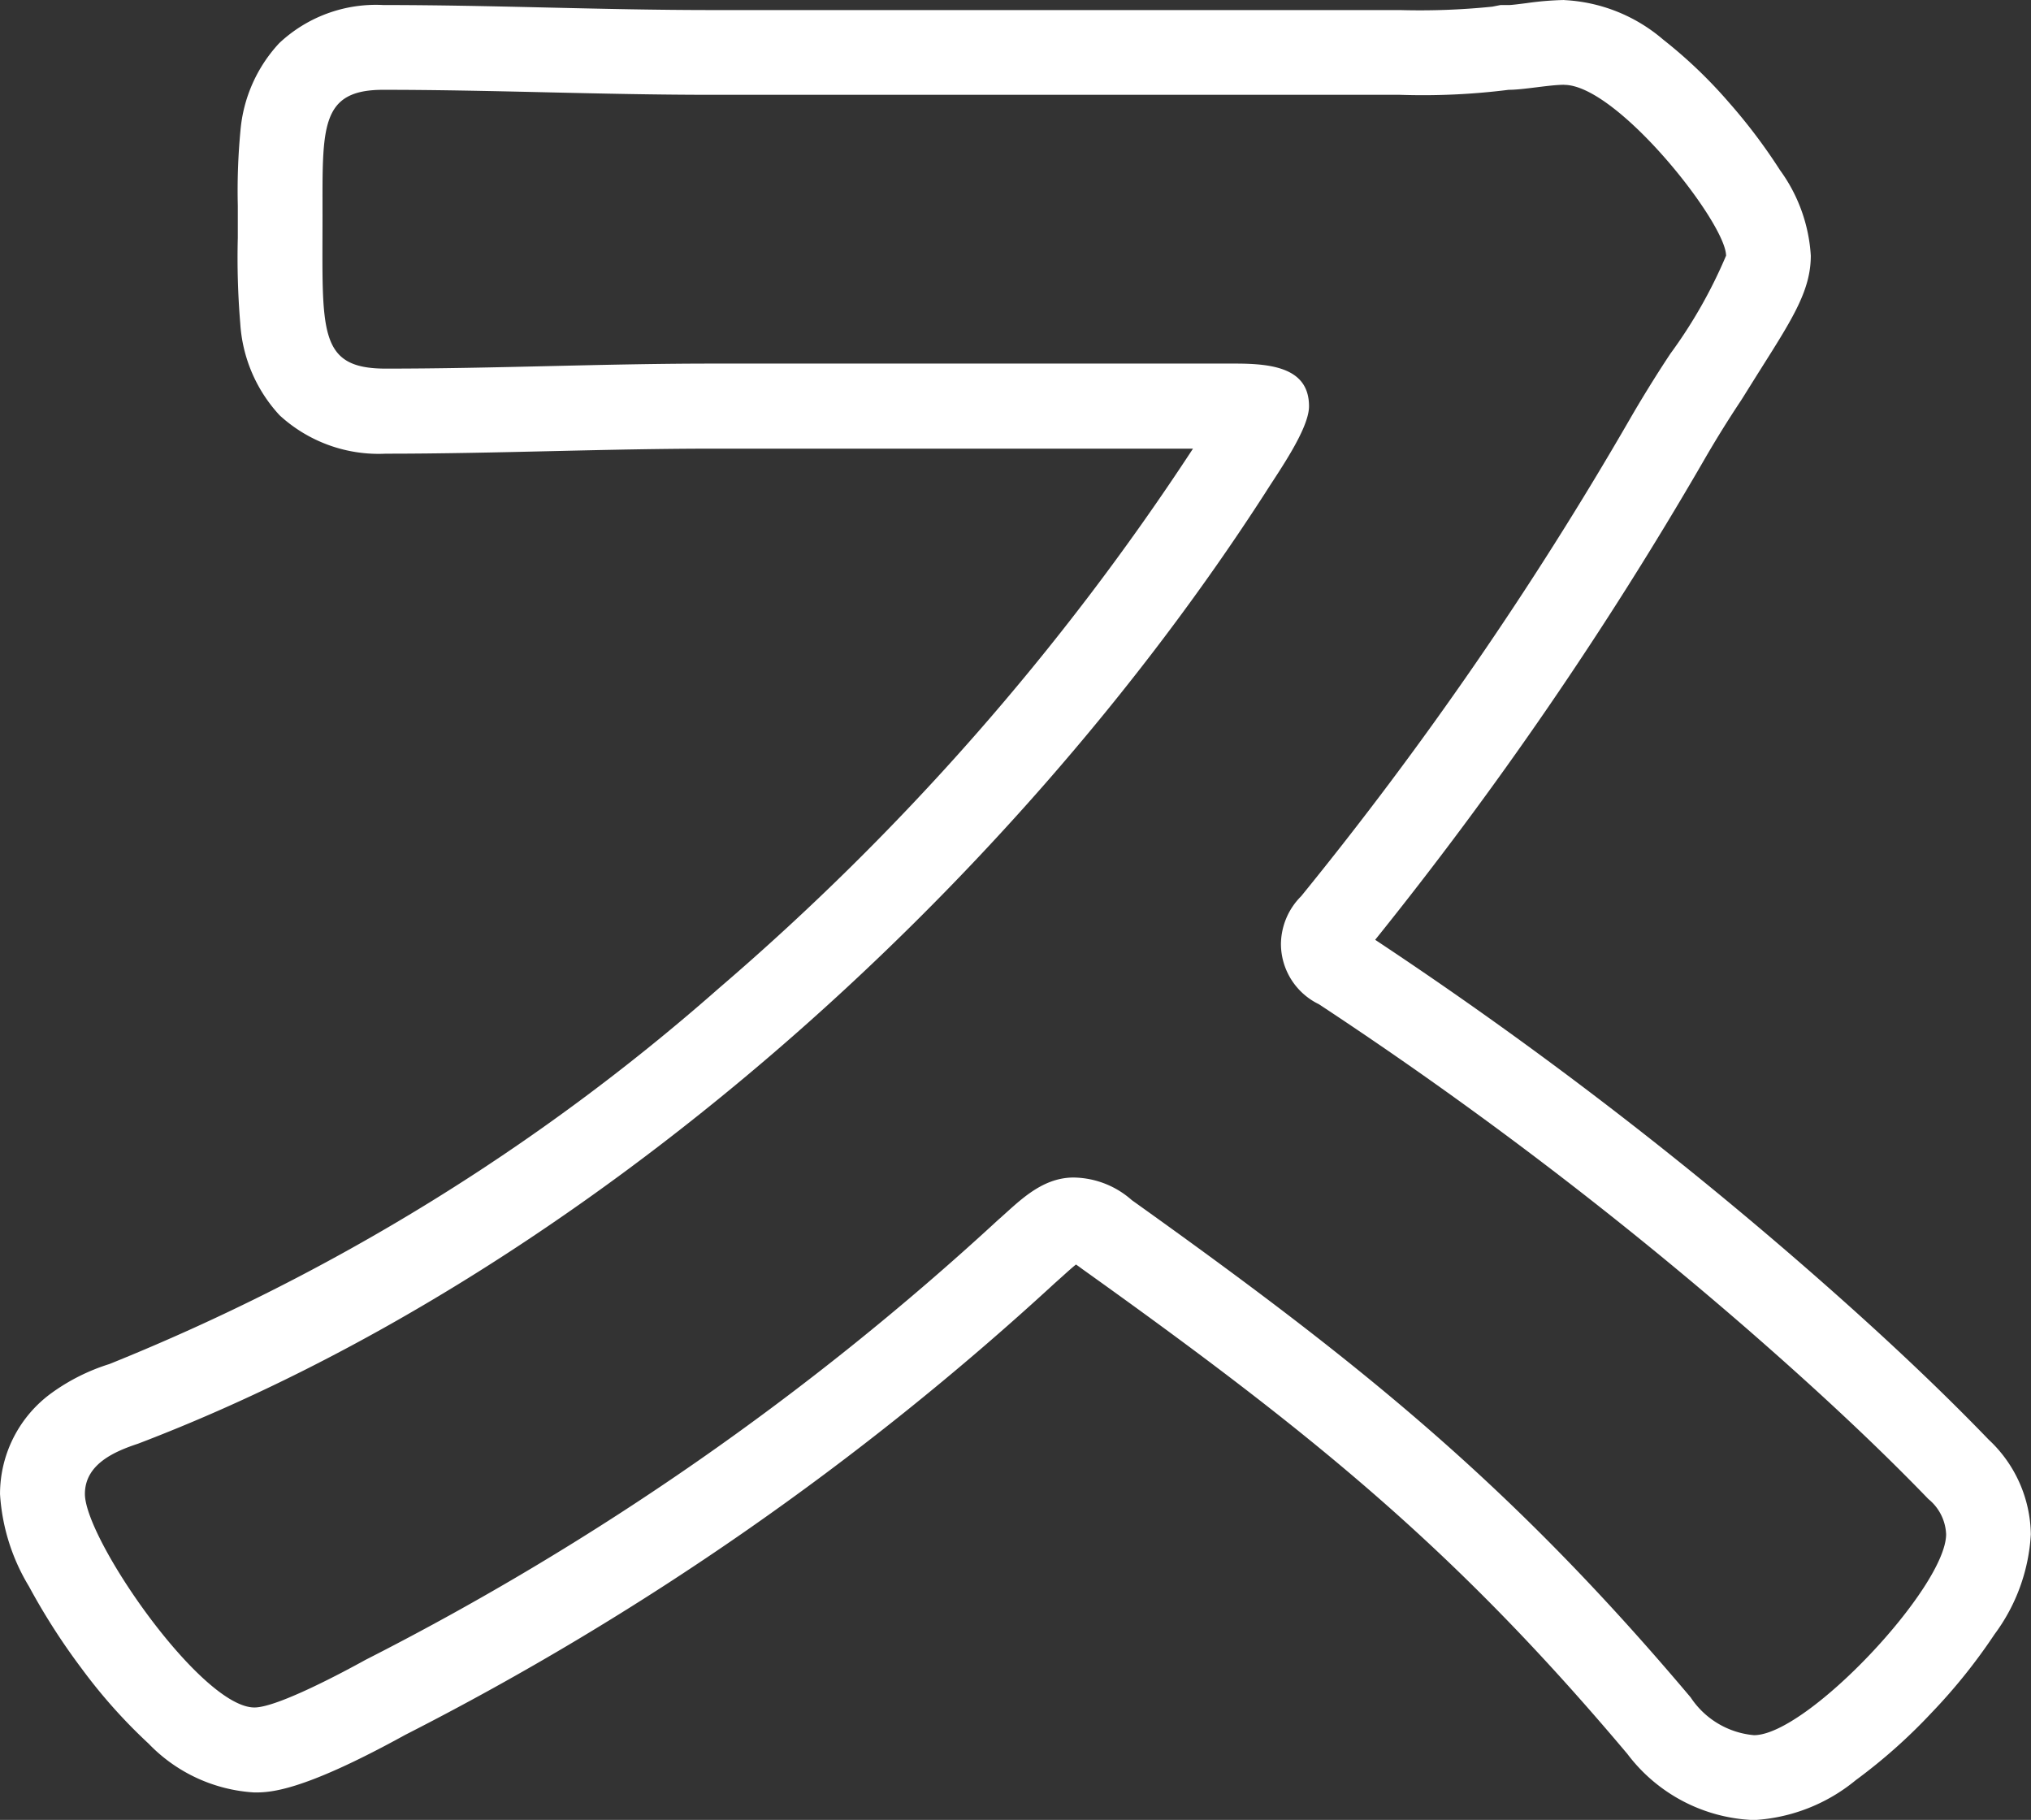
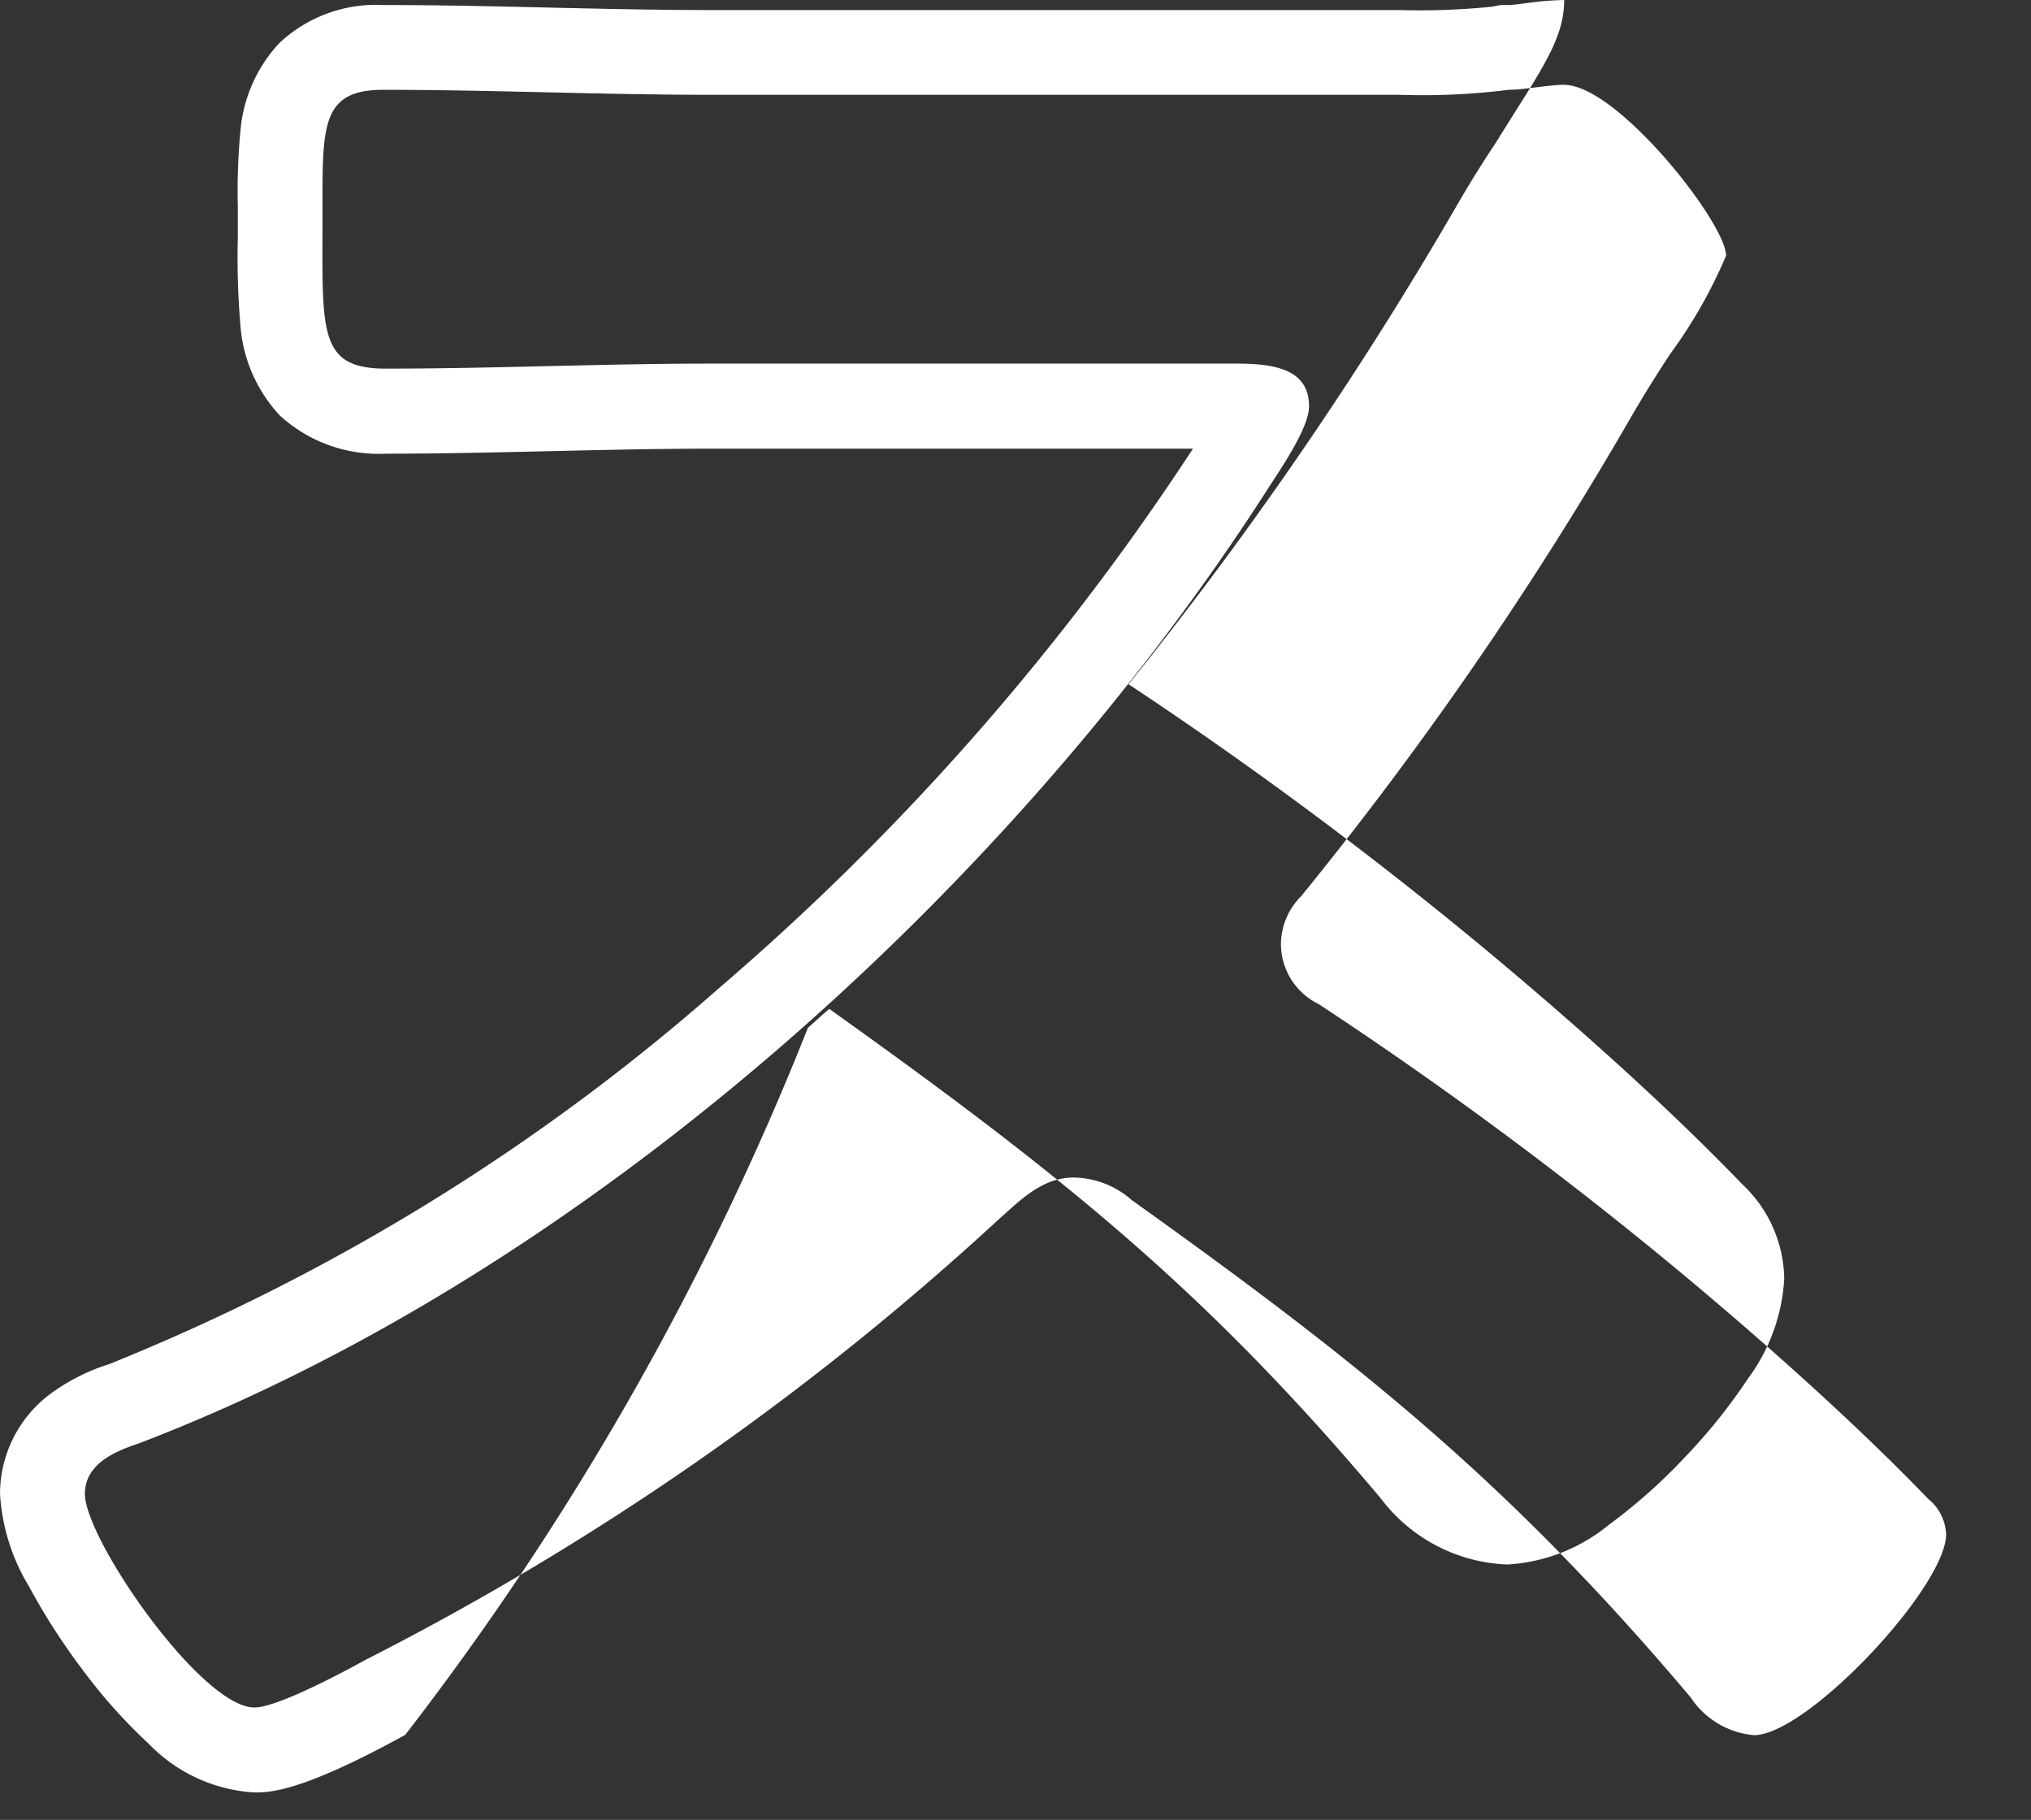
<svg xmlns="http://www.w3.org/2000/svg" width="71.878" height="64.399">
  <rect width="100%" height="100%" fill="#333333" stroke="none" />
-   <path d="M55.362 3c-.537 0-1.432.178-1.969.178a24.291 24.291 0 01-3.849.177H25.198c-3.938 0-7.787-.177-11.636-.177-2.238 0-2.148 1.333-2.148 4.444 0 4.089-.179 5.422 2.238 5.422 3.849 0 7.7-.178 11.547-.178h18.528c1.343 0 2.6.178 2.6 1.511 0 .8-1.074 2.311-1.522 3.022-9.04 14.044-24.078 27.645-39.92 33.688-.806.267-1.88.712-1.88 1.778 0 1.6 4.117 7.556 6 7.556.806 0 3.133-1.244 3.938-1.689a99.641 99.641 0 0022.368-15.553c.716-.623 1.522-1.511 2.685-1.511a3.164 3.164 0 012.059.8c7.966 5.689 13.337 9.956 19.781 17.6a3 3 0 002.238 1.333c1.88 0 6.8-5.244 6.8-7.111a1.693 1.693 0 00-.627-1.244c-2.059-2.133-4.3-4.178-6.444-6.045a143.567 143.567 0 00-15.127-11.466 2.374 2.374 0 01-1.343-2.133 2.42 2.42 0 01.716-1.689 128.809 128.809 0 0011.636-16.888c.358-.622.9-1.511 1.432-2.311a17.174 17.174 0 001.969-3.466c0-1.156-3.849-6.045-5.729-6.045m0-3a5.81 5.81 0 013.506 1.4 16.74 16.74 0 012.319 2.216 19.717 19.717 0 011.812 2.4 5.724 5.724 0 011.091 3.028c0 1.208-.623 2.194-1.754 3.984-.216.342-.439.7-.661 1.055l-.064.1a38.867 38.867 0 00-1.323 2.136l-.029.05a134.8 134.8 0 01-11.586 16.884 146.13 146.13 0 0115.107 11.488c2.6 2.26 4.763 4.288 6.606 6.2a4.666 4.666 0 011.491 3.351 6.537 6.537 0 01-1.284 3.535 20.075 20.075 0 01-2.236 2.785 19.424 19.424 0 01-2.677 2.379 6.215 6.215 0 01-3.6 1.411 5.877 5.877 0 01-4.488-2.349l-.043-.05c-6.05-7.177-11.022-11.23-19.231-17.092l-.049-.036a5.297 5.297 0 00-.184-.132c-.145.115-.329.282-.466.406l-.294.263A103.027 103.027 0 0114.341 61.39c-3.7 2.038-4.809 2.038-5.343 2.038a5.652 5.652 0 01-3.733-1.722 18.972 18.972 0 01-2.372-2.658 23.169 23.169 0 01-1.87-2.915 7.138 7.138 0 01-1.022-3.261 4.417 4.417 0 011.834-3.586 7.089 7.089 0 012.034-1.017 75.011 75.011 0 0021.566-13.293 90.188 90.188 0 0016.785-19.1H25.198c-1.89 0-3.829.045-5.7.088-1.909.044-3.883.09-5.843.09a5.178 5.178 0 01-3.758-1.357 5.259 5.259 0 01-1.394-3.251 28.077 28.077 0 01-.087-3.032V7.279a22.454 22.454 0 01.094-2.658 5.192 5.192 0 011.372-3.094A4.994 4.994 0 0113.564.178c1.948 0 3.916.045 5.82.089s3.87.089 5.816.089h24.346a25.273 25.273 0 003.266-.12l.289-.057h.291c.111 0 .416-.041.618-.066A11.037 11.037 0 0155.362 0z" fill="#fff" />
+   <path d="M55.362 3c-.537 0-1.432.178-1.969.178a24.291 24.291 0 01-3.849.177H25.198c-3.938 0-7.787-.177-11.636-.177-2.238 0-2.148 1.333-2.148 4.444 0 4.089-.179 5.422 2.238 5.422 3.849 0 7.7-.178 11.547-.178h18.528c1.343 0 2.6.178 2.6 1.511 0 .8-1.074 2.311-1.522 3.022-9.04 14.044-24.078 27.645-39.92 33.688-.806.267-1.88.712-1.88 1.778 0 1.6 4.117 7.556 6 7.556.806 0 3.133-1.244 3.938-1.689a99.641 99.641 0 0022.368-15.553c.716-.623 1.522-1.511 2.685-1.511a3.164 3.164 0 012.059.8c7.966 5.689 13.337 9.956 19.781 17.6a3 3 0 002.238 1.333c1.88 0 6.8-5.244 6.8-7.111a1.693 1.693 0 00-.627-1.244c-2.059-2.133-4.3-4.178-6.444-6.045a143.567 143.567 0 00-15.127-11.466 2.374 2.374 0 01-1.343-2.133 2.42 2.42 0 01.716-1.689 128.809 128.809 0 0011.636-16.888c.358-.622.9-1.511 1.432-2.311a17.174 17.174 0 001.969-3.466c0-1.156-3.849-6.045-5.729-6.045m0-3c0 1.208-.623 2.194-1.754 3.984-.216.342-.439.7-.661 1.055l-.064.1a38.867 38.867 0 00-1.323 2.136l-.029.05a134.8 134.8 0 01-11.586 16.884 146.13 146.13 0 0115.107 11.488c2.6 2.26 4.763 4.288 6.606 6.2a4.666 4.666 0 011.491 3.351 6.537 6.537 0 01-1.284 3.535 20.075 20.075 0 01-2.236 2.785 19.424 19.424 0 01-2.677 2.379 6.215 6.215 0 01-3.6 1.411 5.877 5.877 0 01-4.488-2.349l-.043-.05c-6.05-7.177-11.022-11.23-19.231-17.092l-.049-.036a5.297 5.297 0 00-.184-.132c-.145.115-.329.282-.466.406l-.294.263A103.027 103.027 0 0114.341 61.39c-3.7 2.038-4.809 2.038-5.343 2.038a5.652 5.652 0 01-3.733-1.722 18.972 18.972 0 01-2.372-2.658 23.169 23.169 0 01-1.87-2.915 7.138 7.138 0 01-1.022-3.261 4.417 4.417 0 011.834-3.586 7.089 7.089 0 012.034-1.017 75.011 75.011 0 0021.566-13.293 90.188 90.188 0 0016.785-19.1H25.198c-1.89 0-3.829.045-5.7.088-1.909.044-3.883.09-5.843.09a5.178 5.178 0 01-3.758-1.357 5.259 5.259 0 01-1.394-3.251 28.077 28.077 0 01-.087-3.032V7.279a22.454 22.454 0 01.094-2.658 5.192 5.192 0 011.372-3.094A4.994 4.994 0 0113.564.178c1.948 0 3.916.045 5.82.089s3.87.089 5.816.089h24.346a25.273 25.273 0 003.266-.12l.289-.057h.291c.111 0 .416-.041.618-.066A11.037 11.037 0 0155.362 0z" fill="#fff" />
</svg>